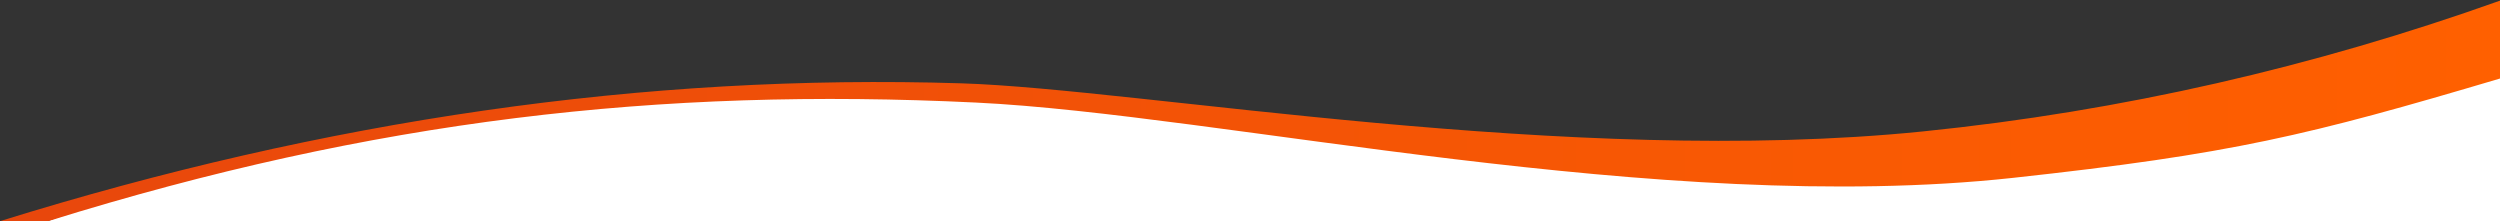
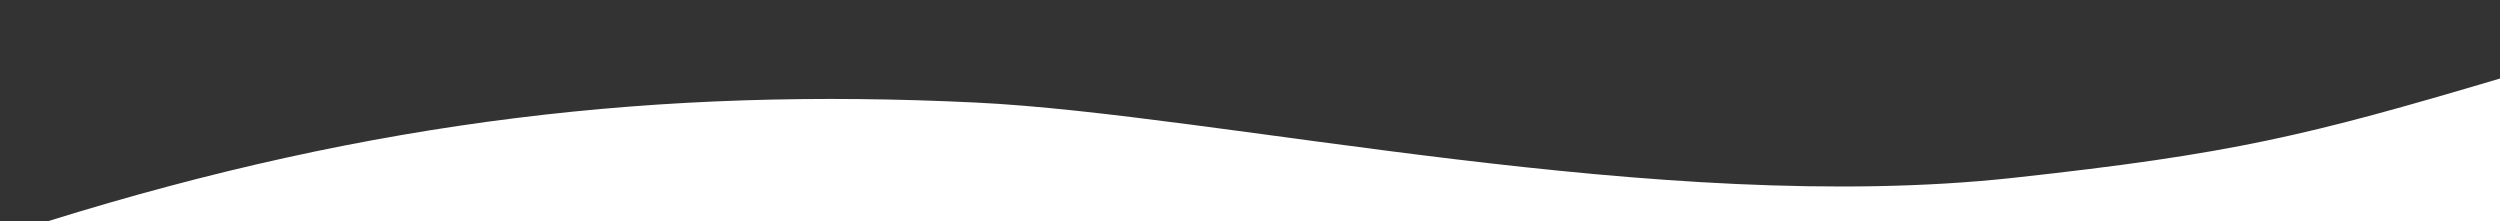
<svg xmlns="http://www.w3.org/2000/svg" version="1.1" id="Ebene_1" x="0px" y="0px" viewBox="0 0 1560 138" style="enable-background:new 0 0 1560 138;" xml:space="preserve">
  <rect x="0" y="0" width="1560" height="138" fill="#333333" stroke="none" />
  <style type="text/css">
	.st0{fill-rule:evenodd;clip-rule:evenodd;fill:#FFFFFF;}
	.st1{fill:url(#SVGID_1_);}
</style>
-   <path class="st0" d="M30,138c137.3-52.2,381.7-89.6,579-80c153.2,7.4,426.4,71,647,47c136.8-14.9,184-26.4,304-62v89L30,138z" />
  <path class="st0" d="M30,138c203.1-63.2,381.7-83.6,579-74c153.2,7.4,426.4,71,647,47c136.8-14.9,184-26.4,304-62v89H30z" />
  <linearGradient id="SVGID_1_" gradientUnits="userSpaceOnUse" x1="1560" y1="66.328" x2="1.818989e-12" y2="66.328" gradientTransform="matrix(1 0 0 -1 0 135.528)">
    <stop offset="0" style="stop-color:#FF6000" />
    <stop offset="1" style="stop-color:#E8470C" />
  </linearGradient>
-   <path class="st1" d="M1200,82c-220.8,22.5-488.4-26.5-600-30C402.5,45.8,203.1,74.8,0,138h30c203.1-63.2,381.7-83.6,579-74  c153.2,7.4,426.4,71,647,47c136.8-14.9,184-26.4,304-62V0.4C1444.2,41.7,1324.1,69.4,1200,82z" />
</svg>